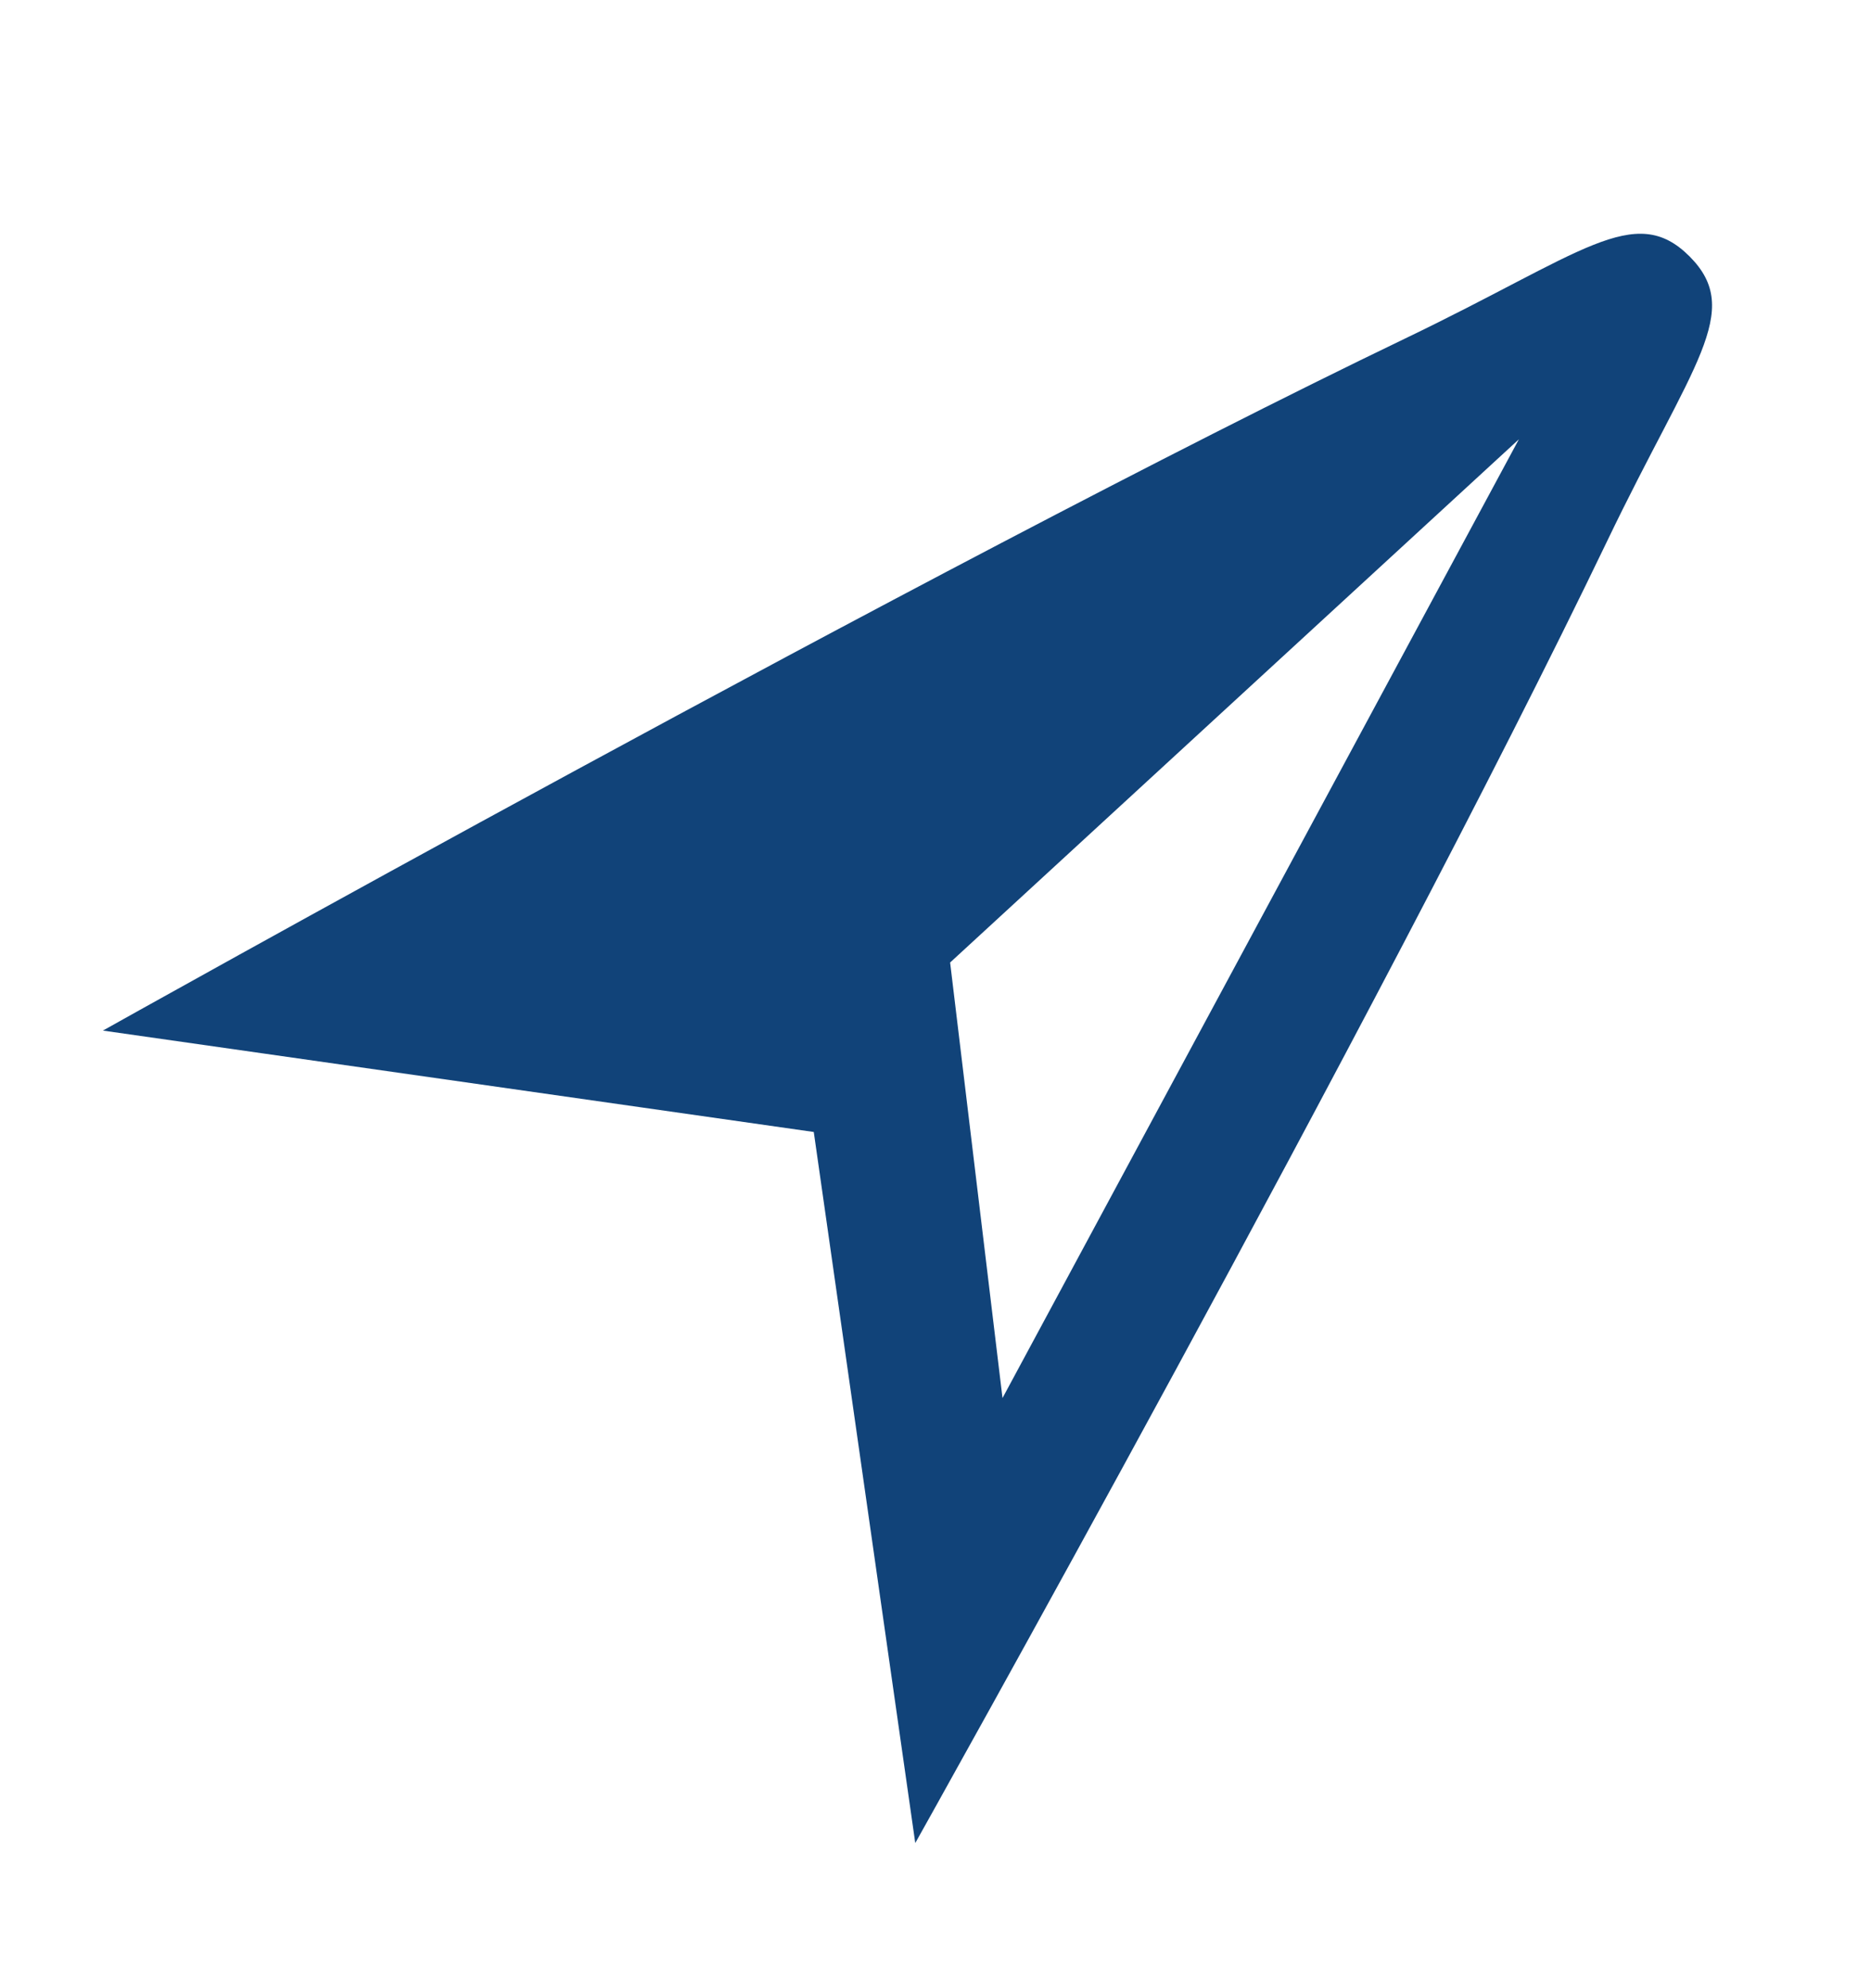
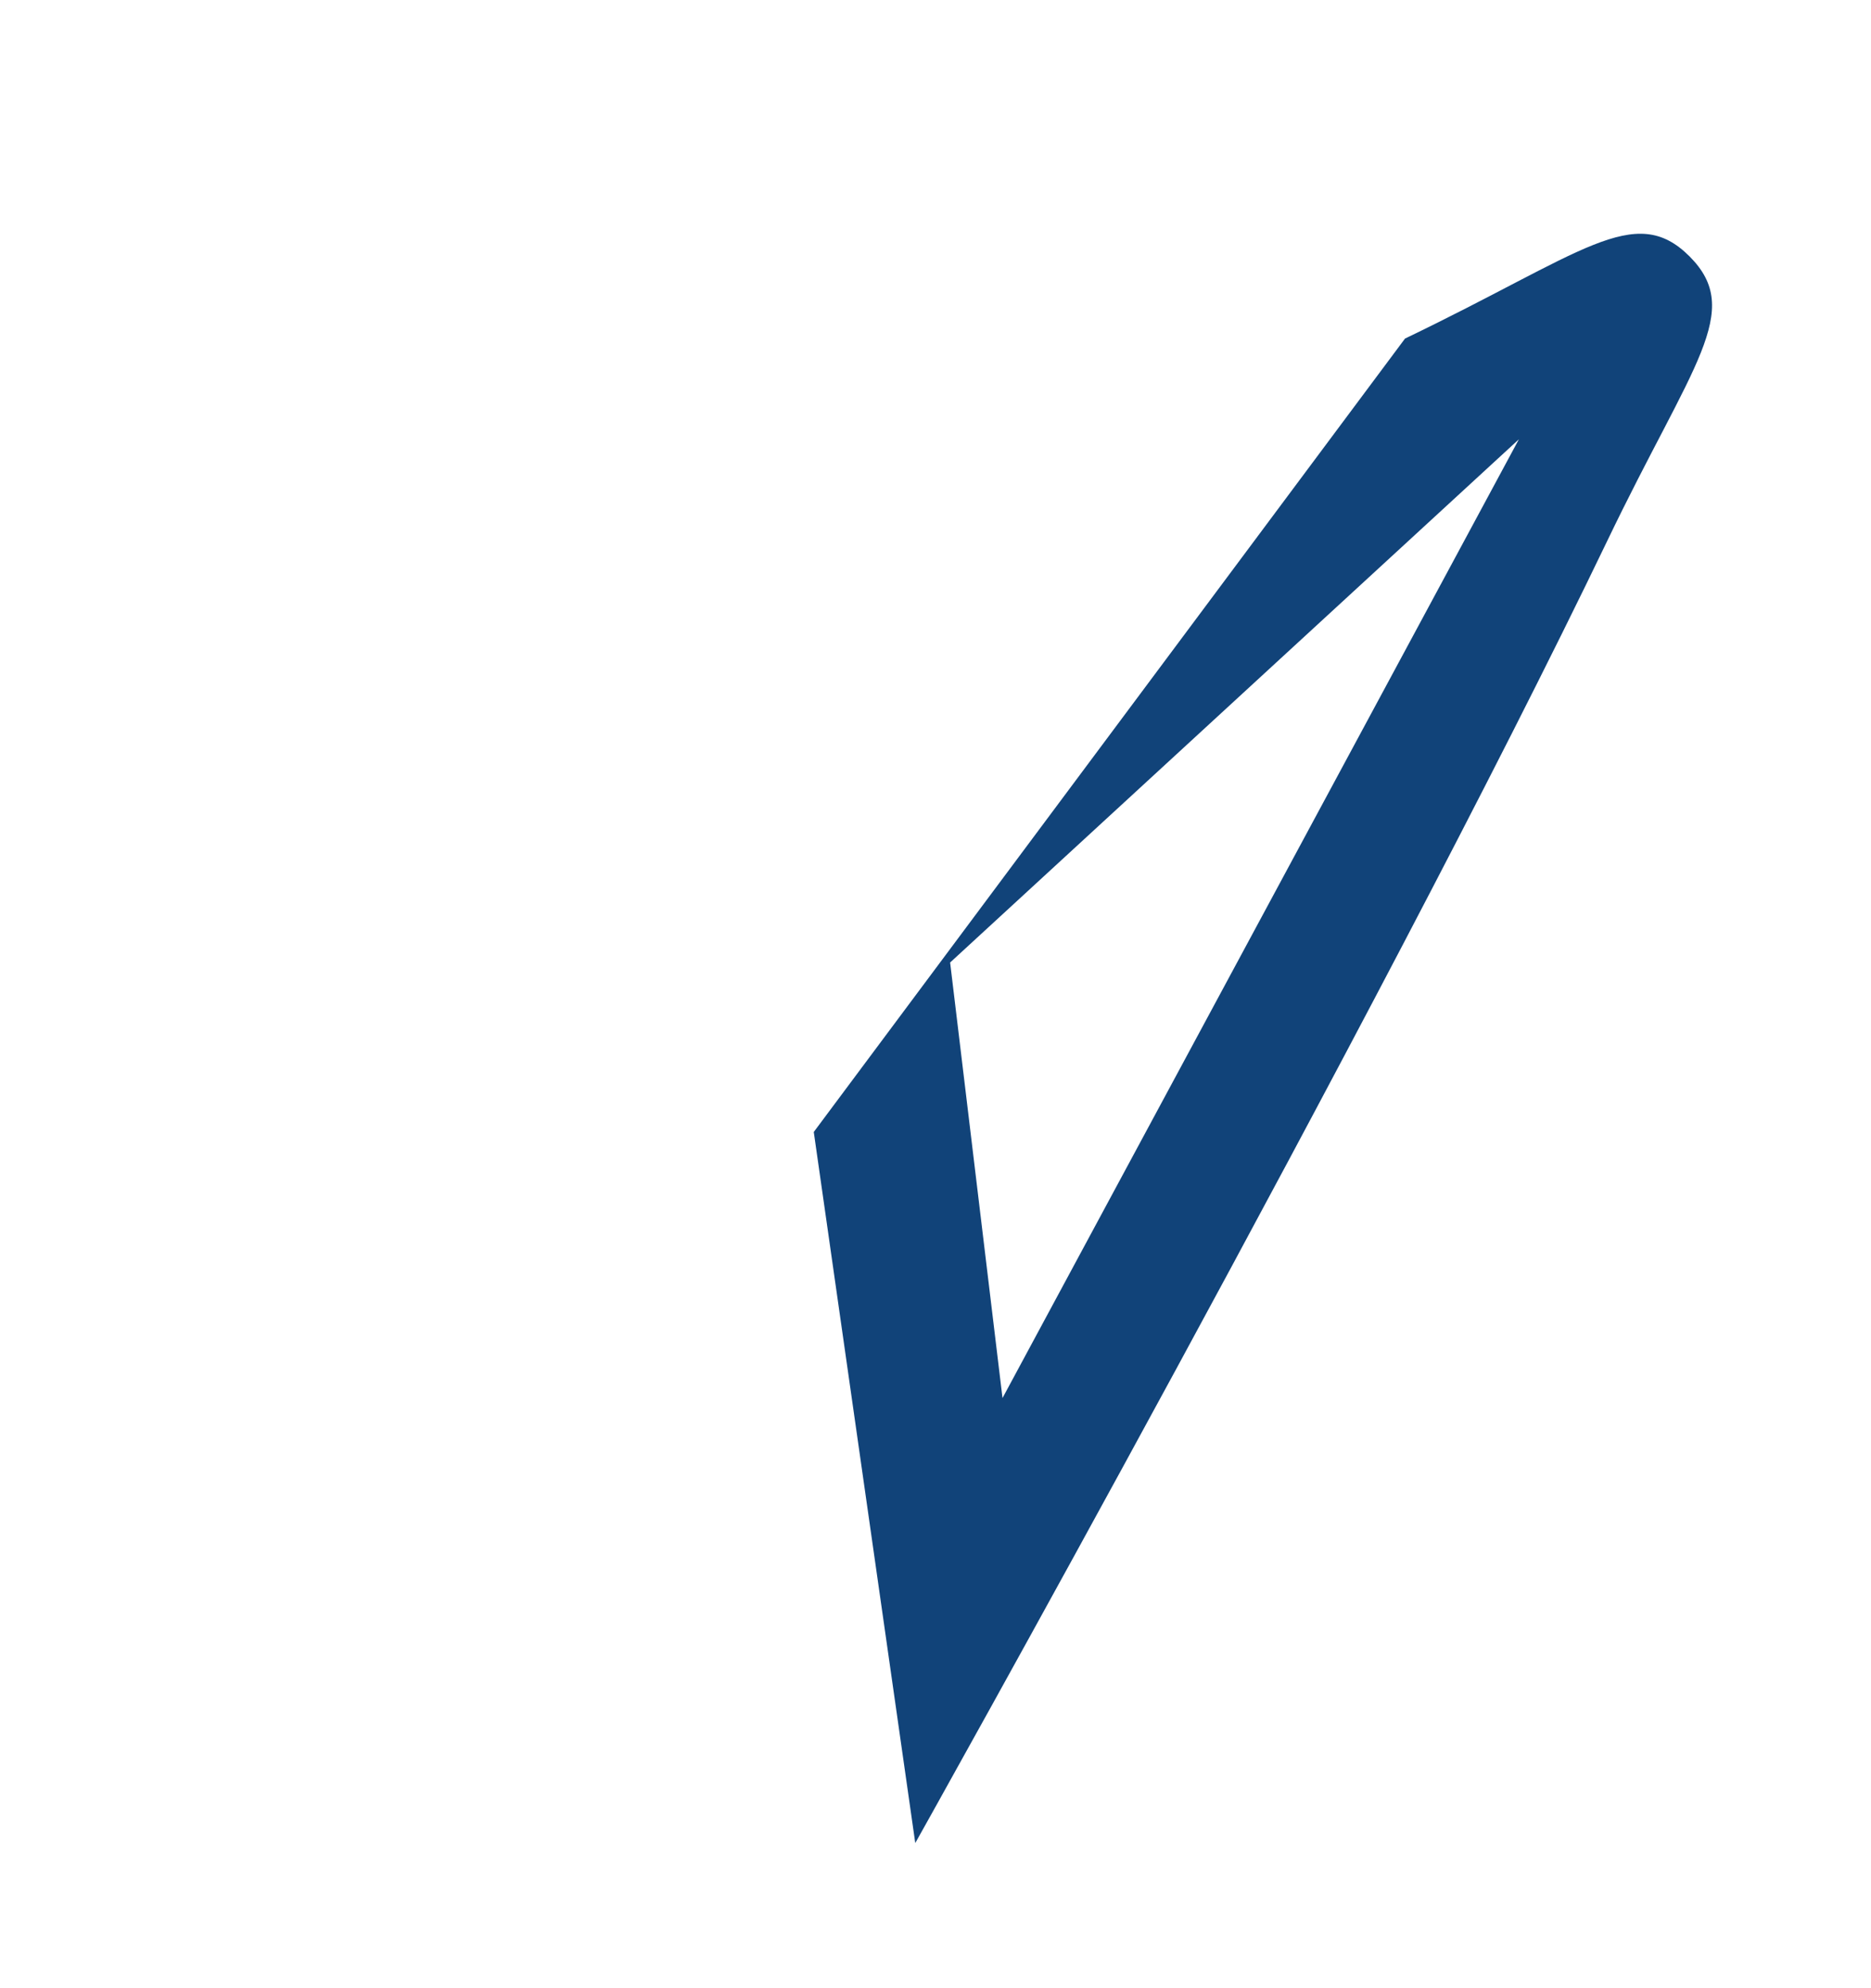
<svg xmlns="http://www.w3.org/2000/svg" width="16" height="17" viewBox="0 0 16 17" fill="none">
-   <path d="M14.448 2.192C13.979 1.723 13.533 2.166 12.015 2.895C7.955 4.847 0.88 8.812 0.88 8.812L6.959 9.679L7.827 15.759C7.827 15.759 11.793 8.684 13.744 4.626C14.473 3.107 14.916 2.661 14.448 2.192ZM12.989 3.756L8.573 11.954L8.125 8.23L12.989 3.756Z" fill="#114379" />
+   <path d="M14.448 2.192C13.979 1.723 13.533 2.166 12.015 2.895L6.959 9.679L7.827 15.759C7.827 15.759 11.793 8.684 13.744 4.626C14.473 3.107 14.916 2.661 14.448 2.192ZM12.989 3.756L8.573 11.954L8.125 8.23L12.989 3.756Z" fill="#114379" />
</svg>